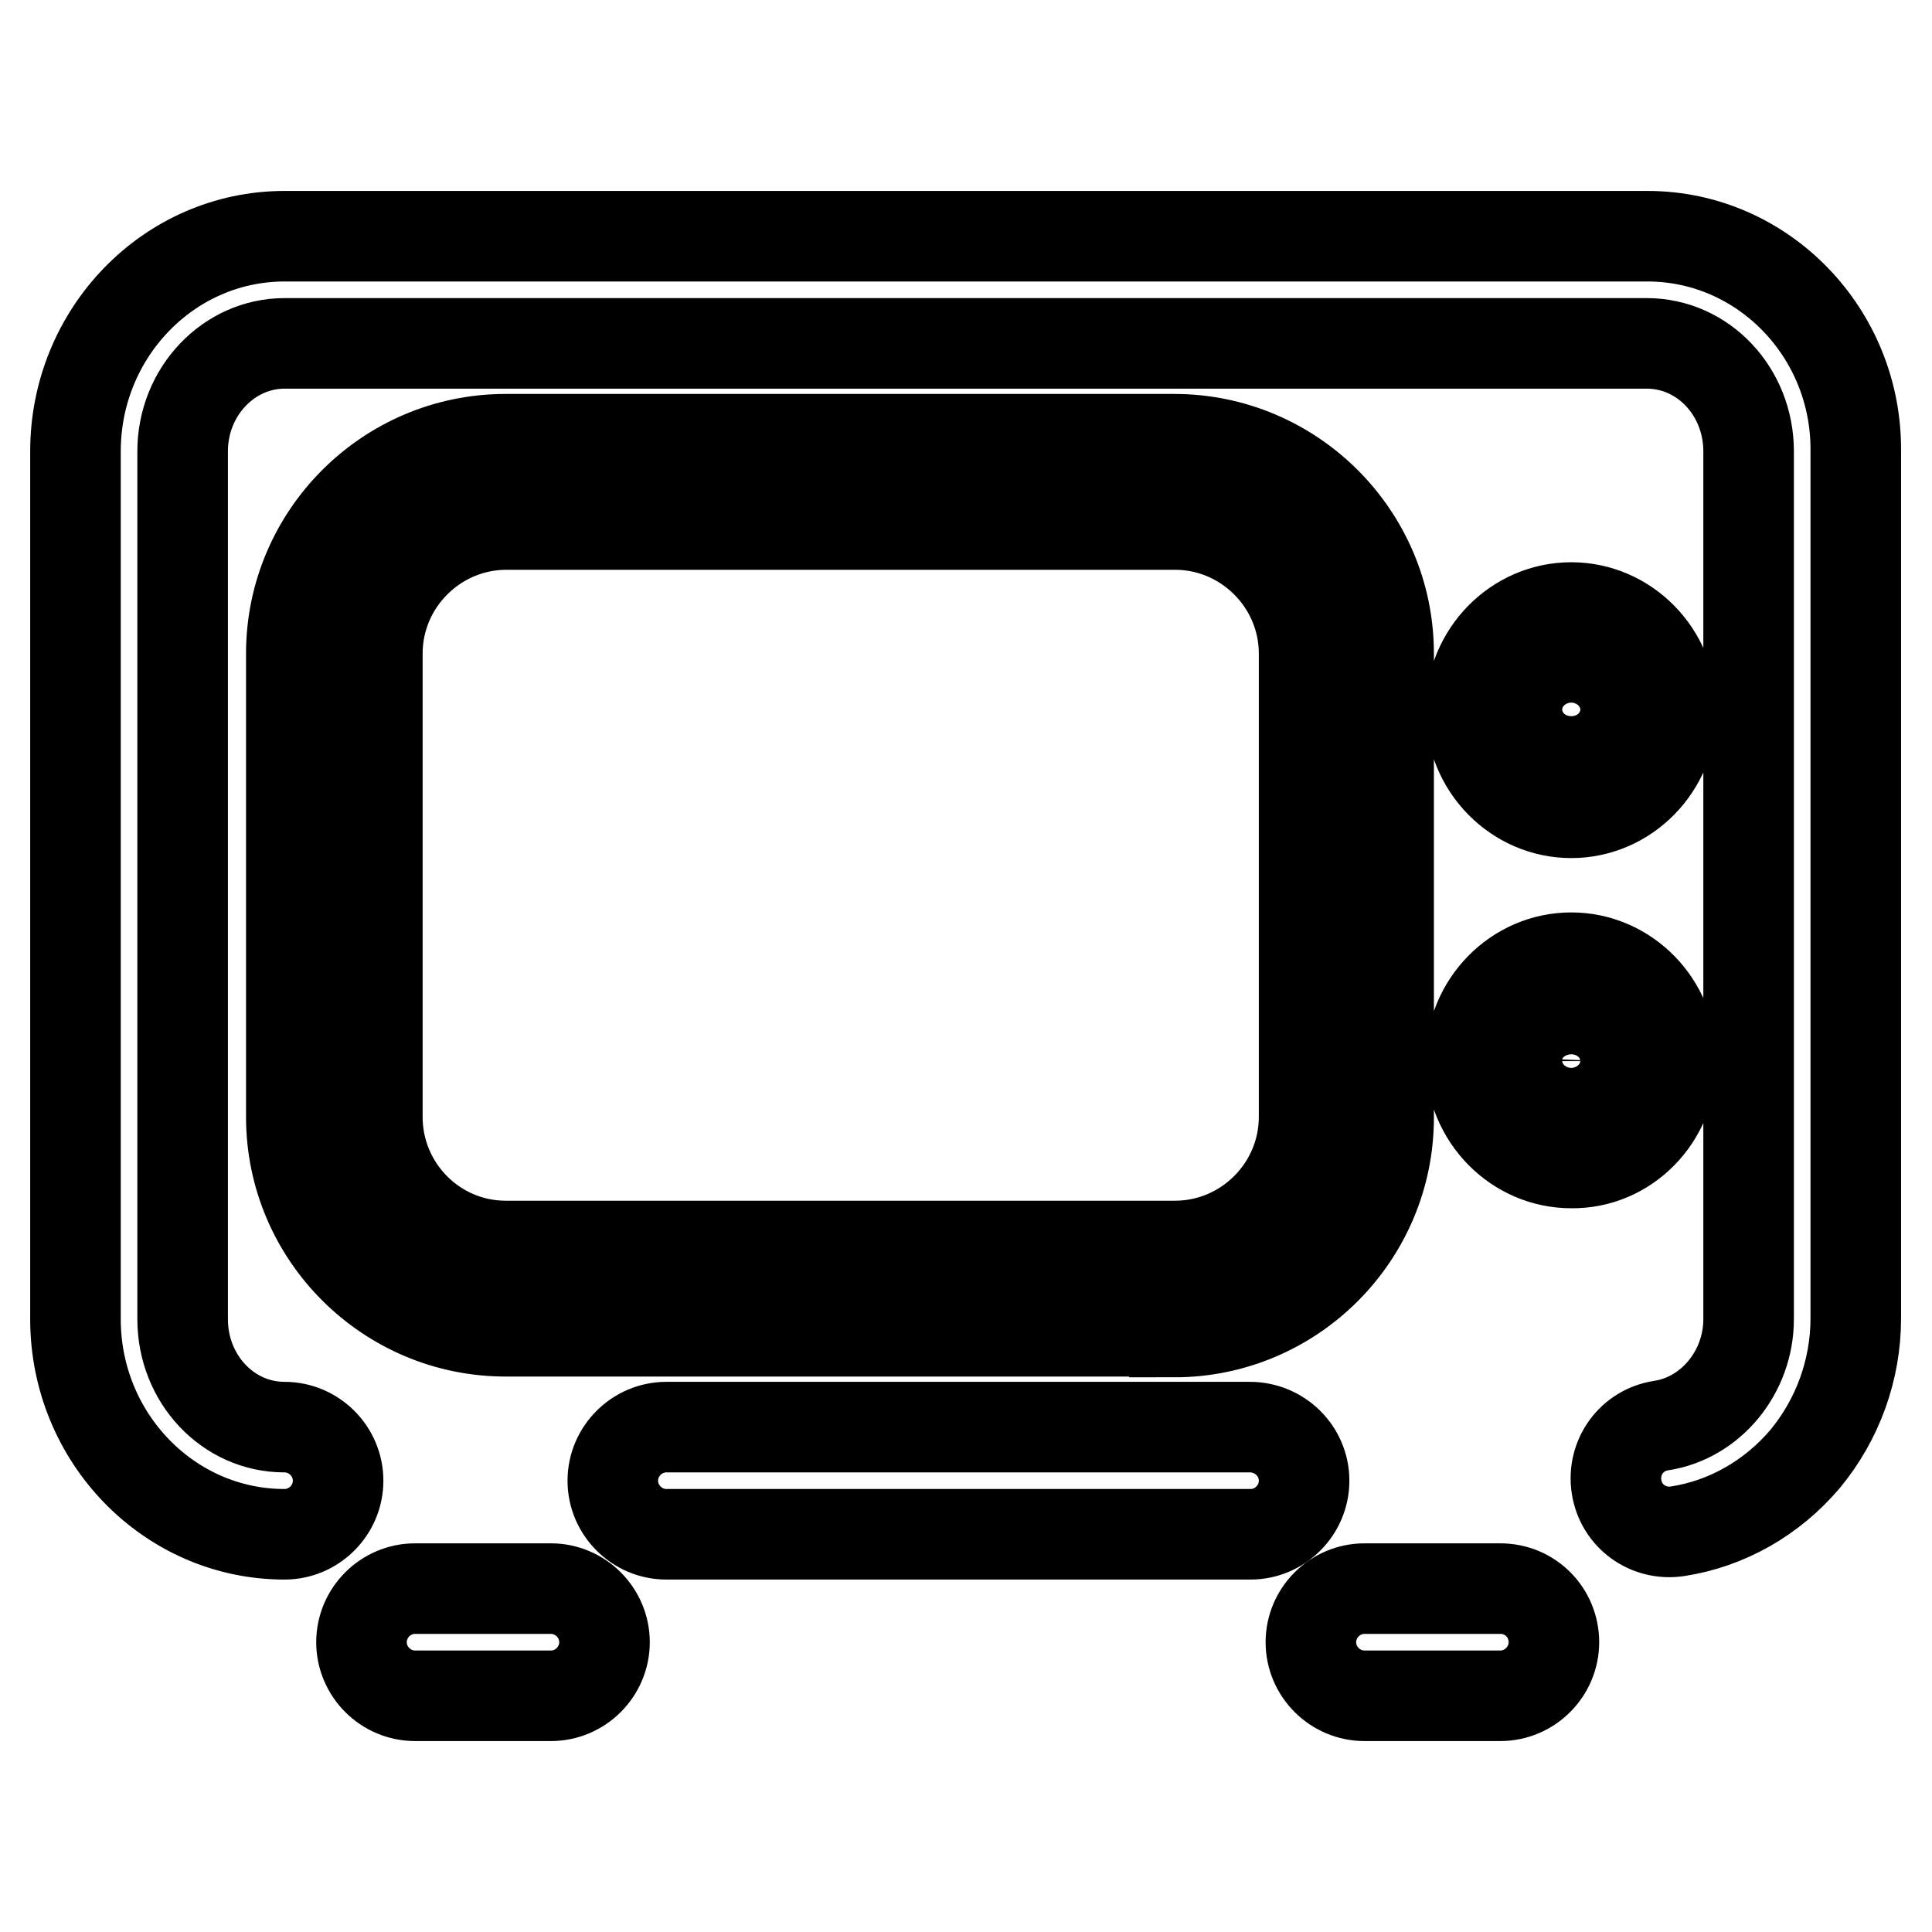
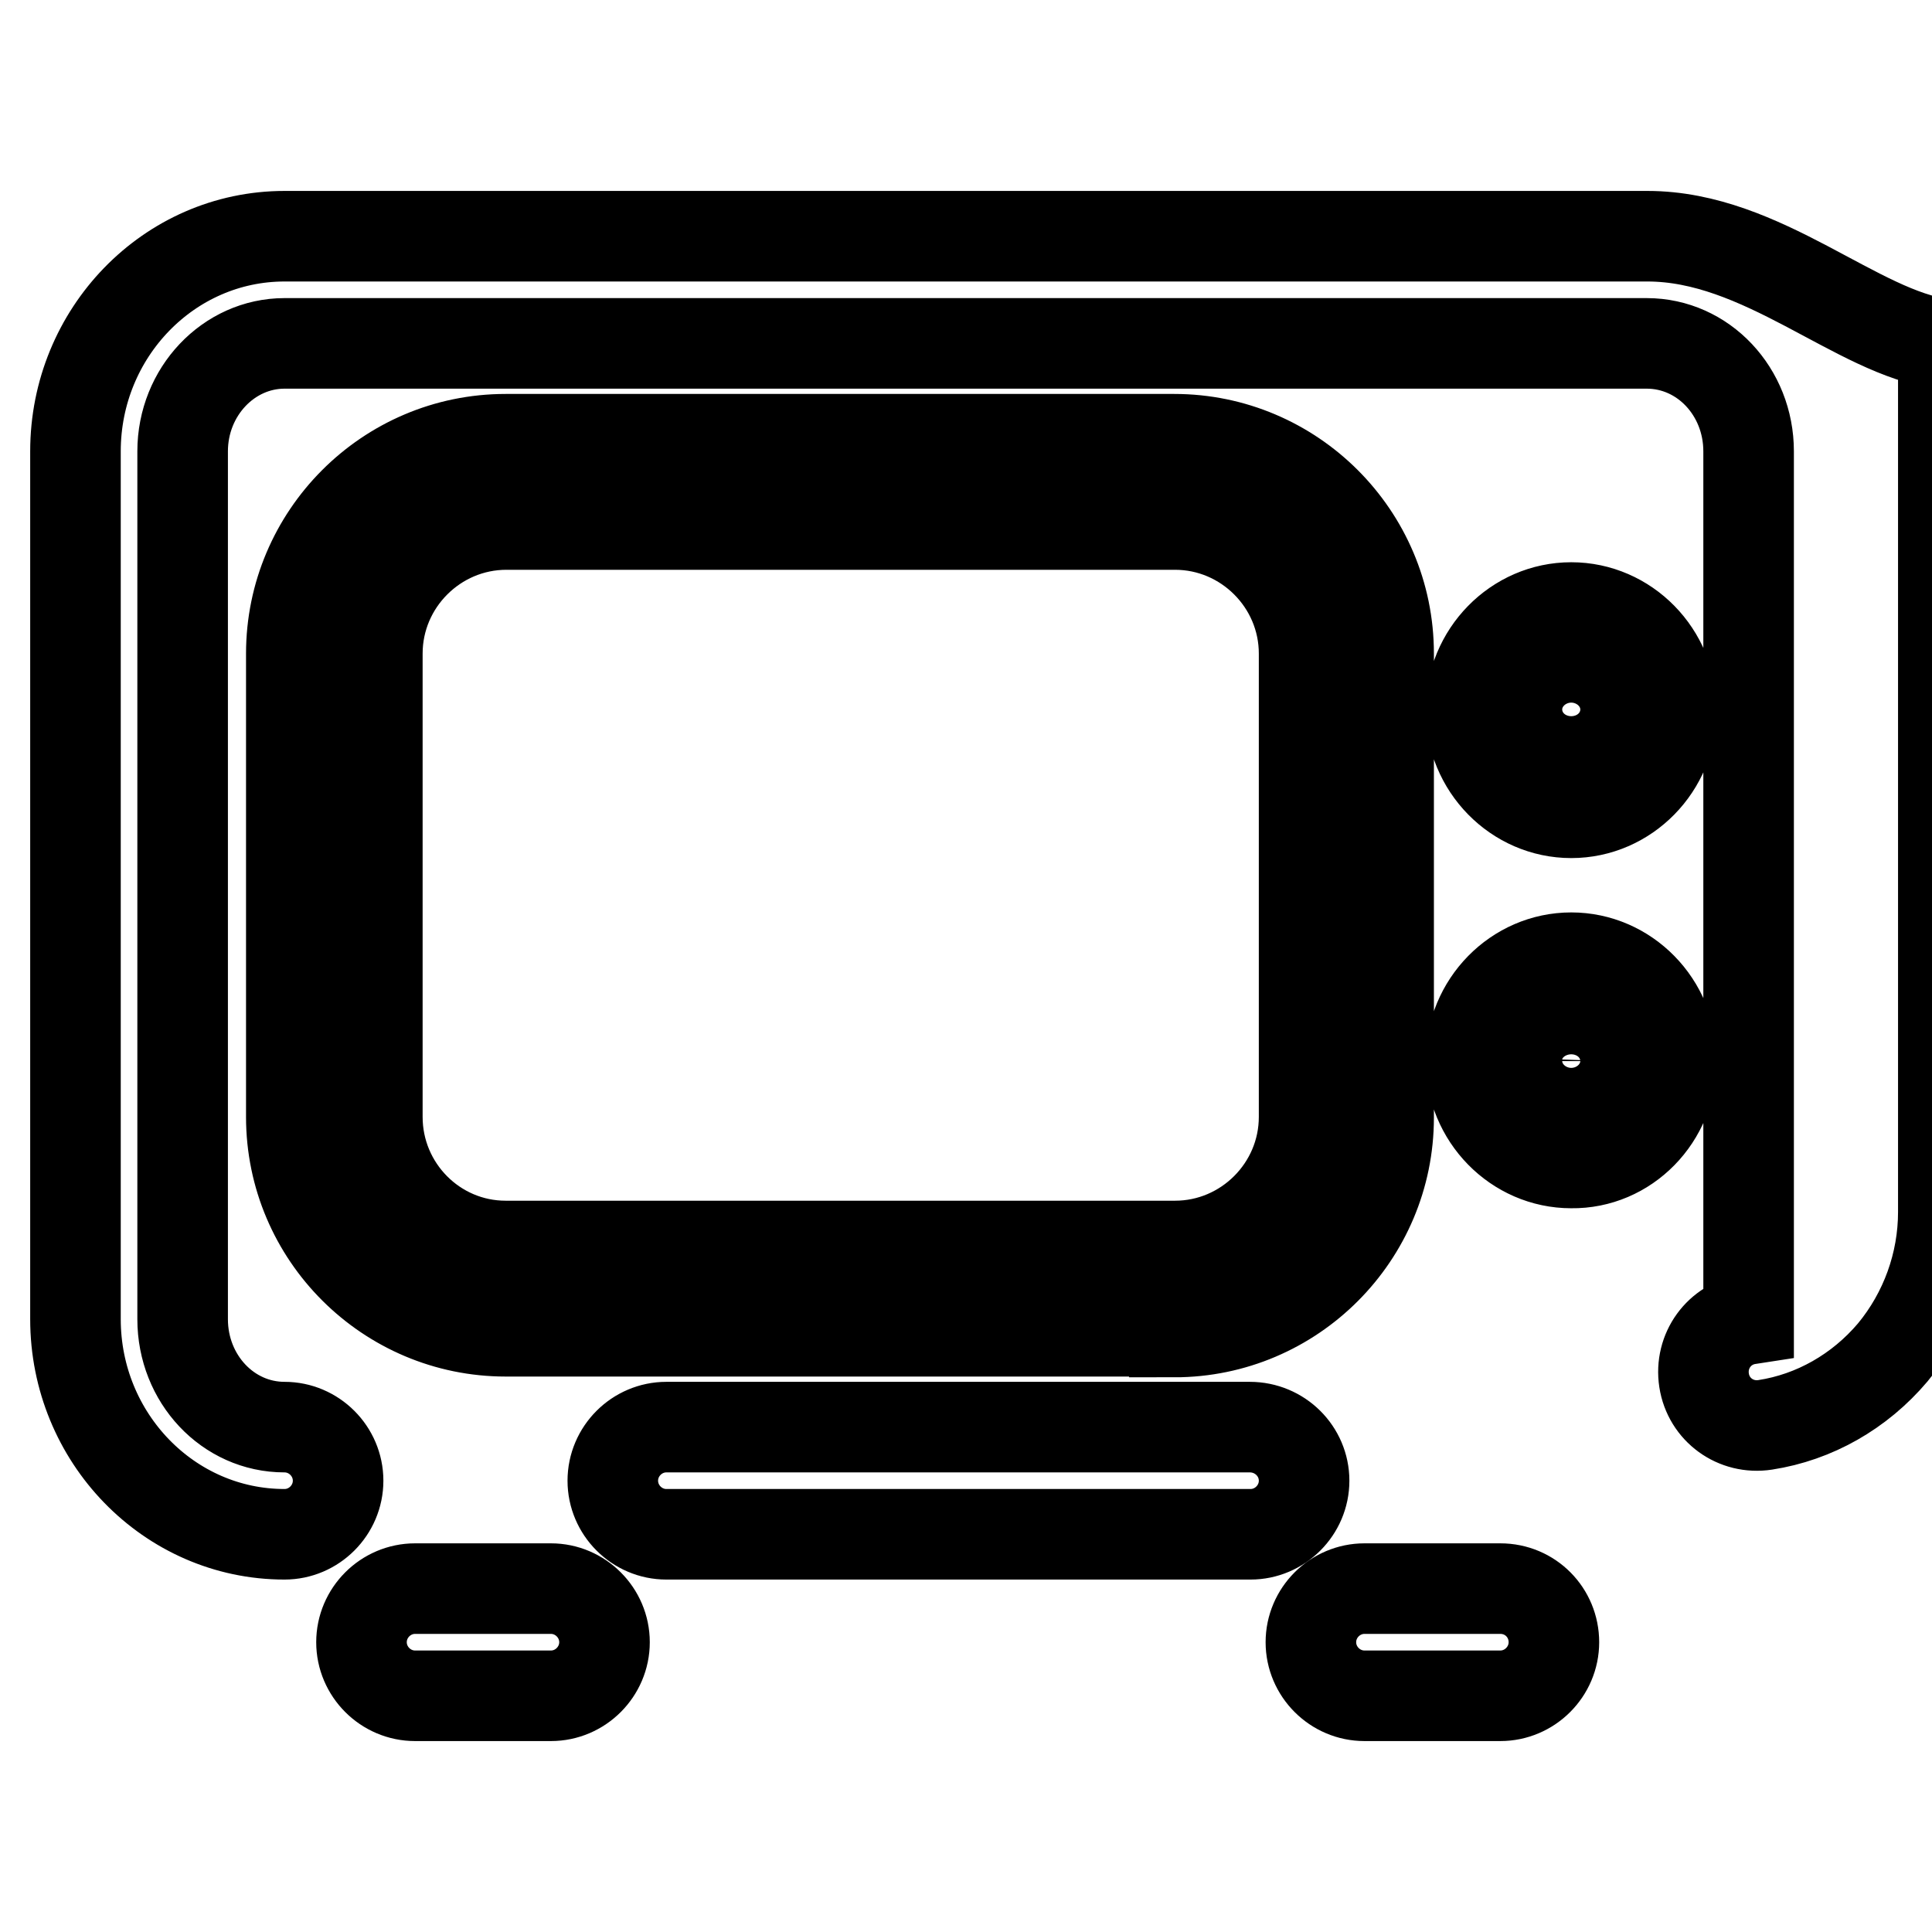
<svg xmlns="http://www.w3.org/2000/svg" version="1.1" x="0px" y="0px" viewBox="0 0 256 256" enable-background="new 0 0 256 256" xml:space="preserve">
  <g>
-     <path stroke-width="12" fill-opacity="0" stroke="#000000" d="M165.6,189.1H88.3c-3.9,0-7.1,3.2-7.1,7.1s3.2,7.1,7.1,7.1h77.4c3.9,0,7.1-3.2,7.1-7.1 S169.6,189.1,165.6,189.1z M218.3,31.3H37.7C22.4,31.3,10,44.1,10,59.8v115c0,15.7,12.4,28.5,27.7,28.5c3.9,0,7.1-3.2,7.1-7.1 s-3.2-7.1-7.1-7.1c-7.5,0-13.5-6.4-13.5-14.3v-115c0-7.9,6.1-14.3,13.5-14.3h180.5c7.5,0,13.5,6.4,13.5,14.3v115 c0,7-5,13.1-11.6,14.1c-3.9,0.6-6.5,4.2-5.9,8.1s4.2,6.5,8.1,5.9c6.5-1,12.5-4.4,16.9-9.6c4.3-5.2,6.7-11.8,6.7-18.6v-115 C246,44.1,233.6,31.3,218.3,31.3z M155.6,176.5c15.7,0,28.4-12.8,28.4-28.4V86.6c0-15.7-12.8-28.4-28.4-28.4H67 c-15.7,0-28.4,12.8-28.4,28.4V148c0,15.7,12.8,28.4,28.4,28.4H155.6z M50,148V86.6c0-9.4,7.7-17.1,17.1-17.1h88.6 c9.4,0,17.1,7.7,17.1,17.1V148c0,9.4-7.7,17.1-17.1,17.1H67C57.6,165.1,50,157.4,50,148z M208.2,107.7c7.3,0,13.3-6.1,13.3-13.6 s-6-13.6-13.3-13.6c-7.3,0-13.3,6.1-13.3,13.6S200.9,107.7,208.2,107.7z M208.2,88.9c2.6,0,4.8,2.3,4.8,5.1c0,2.8-2.1,5.1-4.8,5.1 s-4.8-2.3-4.8-5.1C203.4,91.2,205.6,88.9,208.2,88.9z M221.5,140.5c0-7.5-6-13.6-13.3-13.6c-7.3,0-13.3,6.1-13.3,13.6 c0,7.5,6,13.6,13.3,13.6C215.5,154.2,221.5,148.1,221.5,140.5z M208.2,145.7c-2.6,0-4.8-2.3-4.8-5.1c0-2.8,2.1-5.1,4.8-5.1 s4.8,2.3,4.8,5.1C212.9,143.4,210.8,145.7,208.2,145.7z M73,210.5h-18c-3.9,0-7.1,3.2-7.1,7.1s3.2,7.1,7.1,7.1h18 c3.9,0,7.1-3.2,7.1-7.1S76.9,210.5,73,210.5z M198.8,210.5h-18c-3.9,0-7.1,3.2-7.1,7.1s3.2,7.1,7.1,7.1h18c3.9,0,7.1-3.2,7.1-7.1 S202.8,210.5,198.8,210.5z" />
+     <path stroke-width="12" fill-opacity="0" stroke="#000000" d="M165.6,189.1H88.3c-3.9,0-7.1,3.2-7.1,7.1s3.2,7.1,7.1,7.1h77.4c3.9,0,7.1-3.2,7.1-7.1 S169.6,189.1,165.6,189.1z M218.3,31.3H37.7C22.4,31.3,10,44.1,10,59.8v115c0,15.7,12.4,28.5,27.7,28.5c3.9,0,7.1-3.2,7.1-7.1 s-3.2-7.1-7.1-7.1c-7.5,0-13.5-6.4-13.5-14.3v-115c0-7.9,6.1-14.3,13.5-14.3h180.5c7.5,0,13.5,6.4,13.5,14.3v115 c-3.9,0.6-6.5,4.2-5.9,8.1s4.2,6.5,8.1,5.9c6.5-1,12.5-4.4,16.9-9.6c4.3-5.2,6.7-11.8,6.7-18.6v-115 C246,44.1,233.6,31.3,218.3,31.3z M155.6,176.5c15.7,0,28.4-12.8,28.4-28.4V86.6c0-15.7-12.8-28.4-28.4-28.4H67 c-15.7,0-28.4,12.8-28.4,28.4V148c0,15.7,12.8,28.4,28.4,28.4H155.6z M50,148V86.6c0-9.4,7.7-17.1,17.1-17.1h88.6 c9.4,0,17.1,7.7,17.1,17.1V148c0,9.4-7.7,17.1-17.1,17.1H67C57.6,165.1,50,157.4,50,148z M208.2,107.7c7.3,0,13.3-6.1,13.3-13.6 s-6-13.6-13.3-13.6c-7.3,0-13.3,6.1-13.3,13.6S200.9,107.7,208.2,107.7z M208.2,88.9c2.6,0,4.8,2.3,4.8,5.1c0,2.8-2.1,5.1-4.8,5.1 s-4.8-2.3-4.8-5.1C203.4,91.2,205.6,88.9,208.2,88.9z M221.5,140.5c0-7.5-6-13.6-13.3-13.6c-7.3,0-13.3,6.1-13.3,13.6 c0,7.5,6,13.6,13.3,13.6C215.5,154.2,221.5,148.1,221.5,140.5z M208.2,145.7c-2.6,0-4.8-2.3-4.8-5.1c0-2.8,2.1-5.1,4.8-5.1 s4.8,2.3,4.8,5.1C212.9,143.4,210.8,145.7,208.2,145.7z M73,210.5h-18c-3.9,0-7.1,3.2-7.1,7.1s3.2,7.1,7.1,7.1h18 c3.9,0,7.1-3.2,7.1-7.1S76.9,210.5,73,210.5z M198.8,210.5h-18c-3.9,0-7.1,3.2-7.1,7.1s3.2,7.1,7.1,7.1h18c3.9,0,7.1-3.2,7.1-7.1 S202.8,210.5,198.8,210.5z" />
  </g>
</svg>